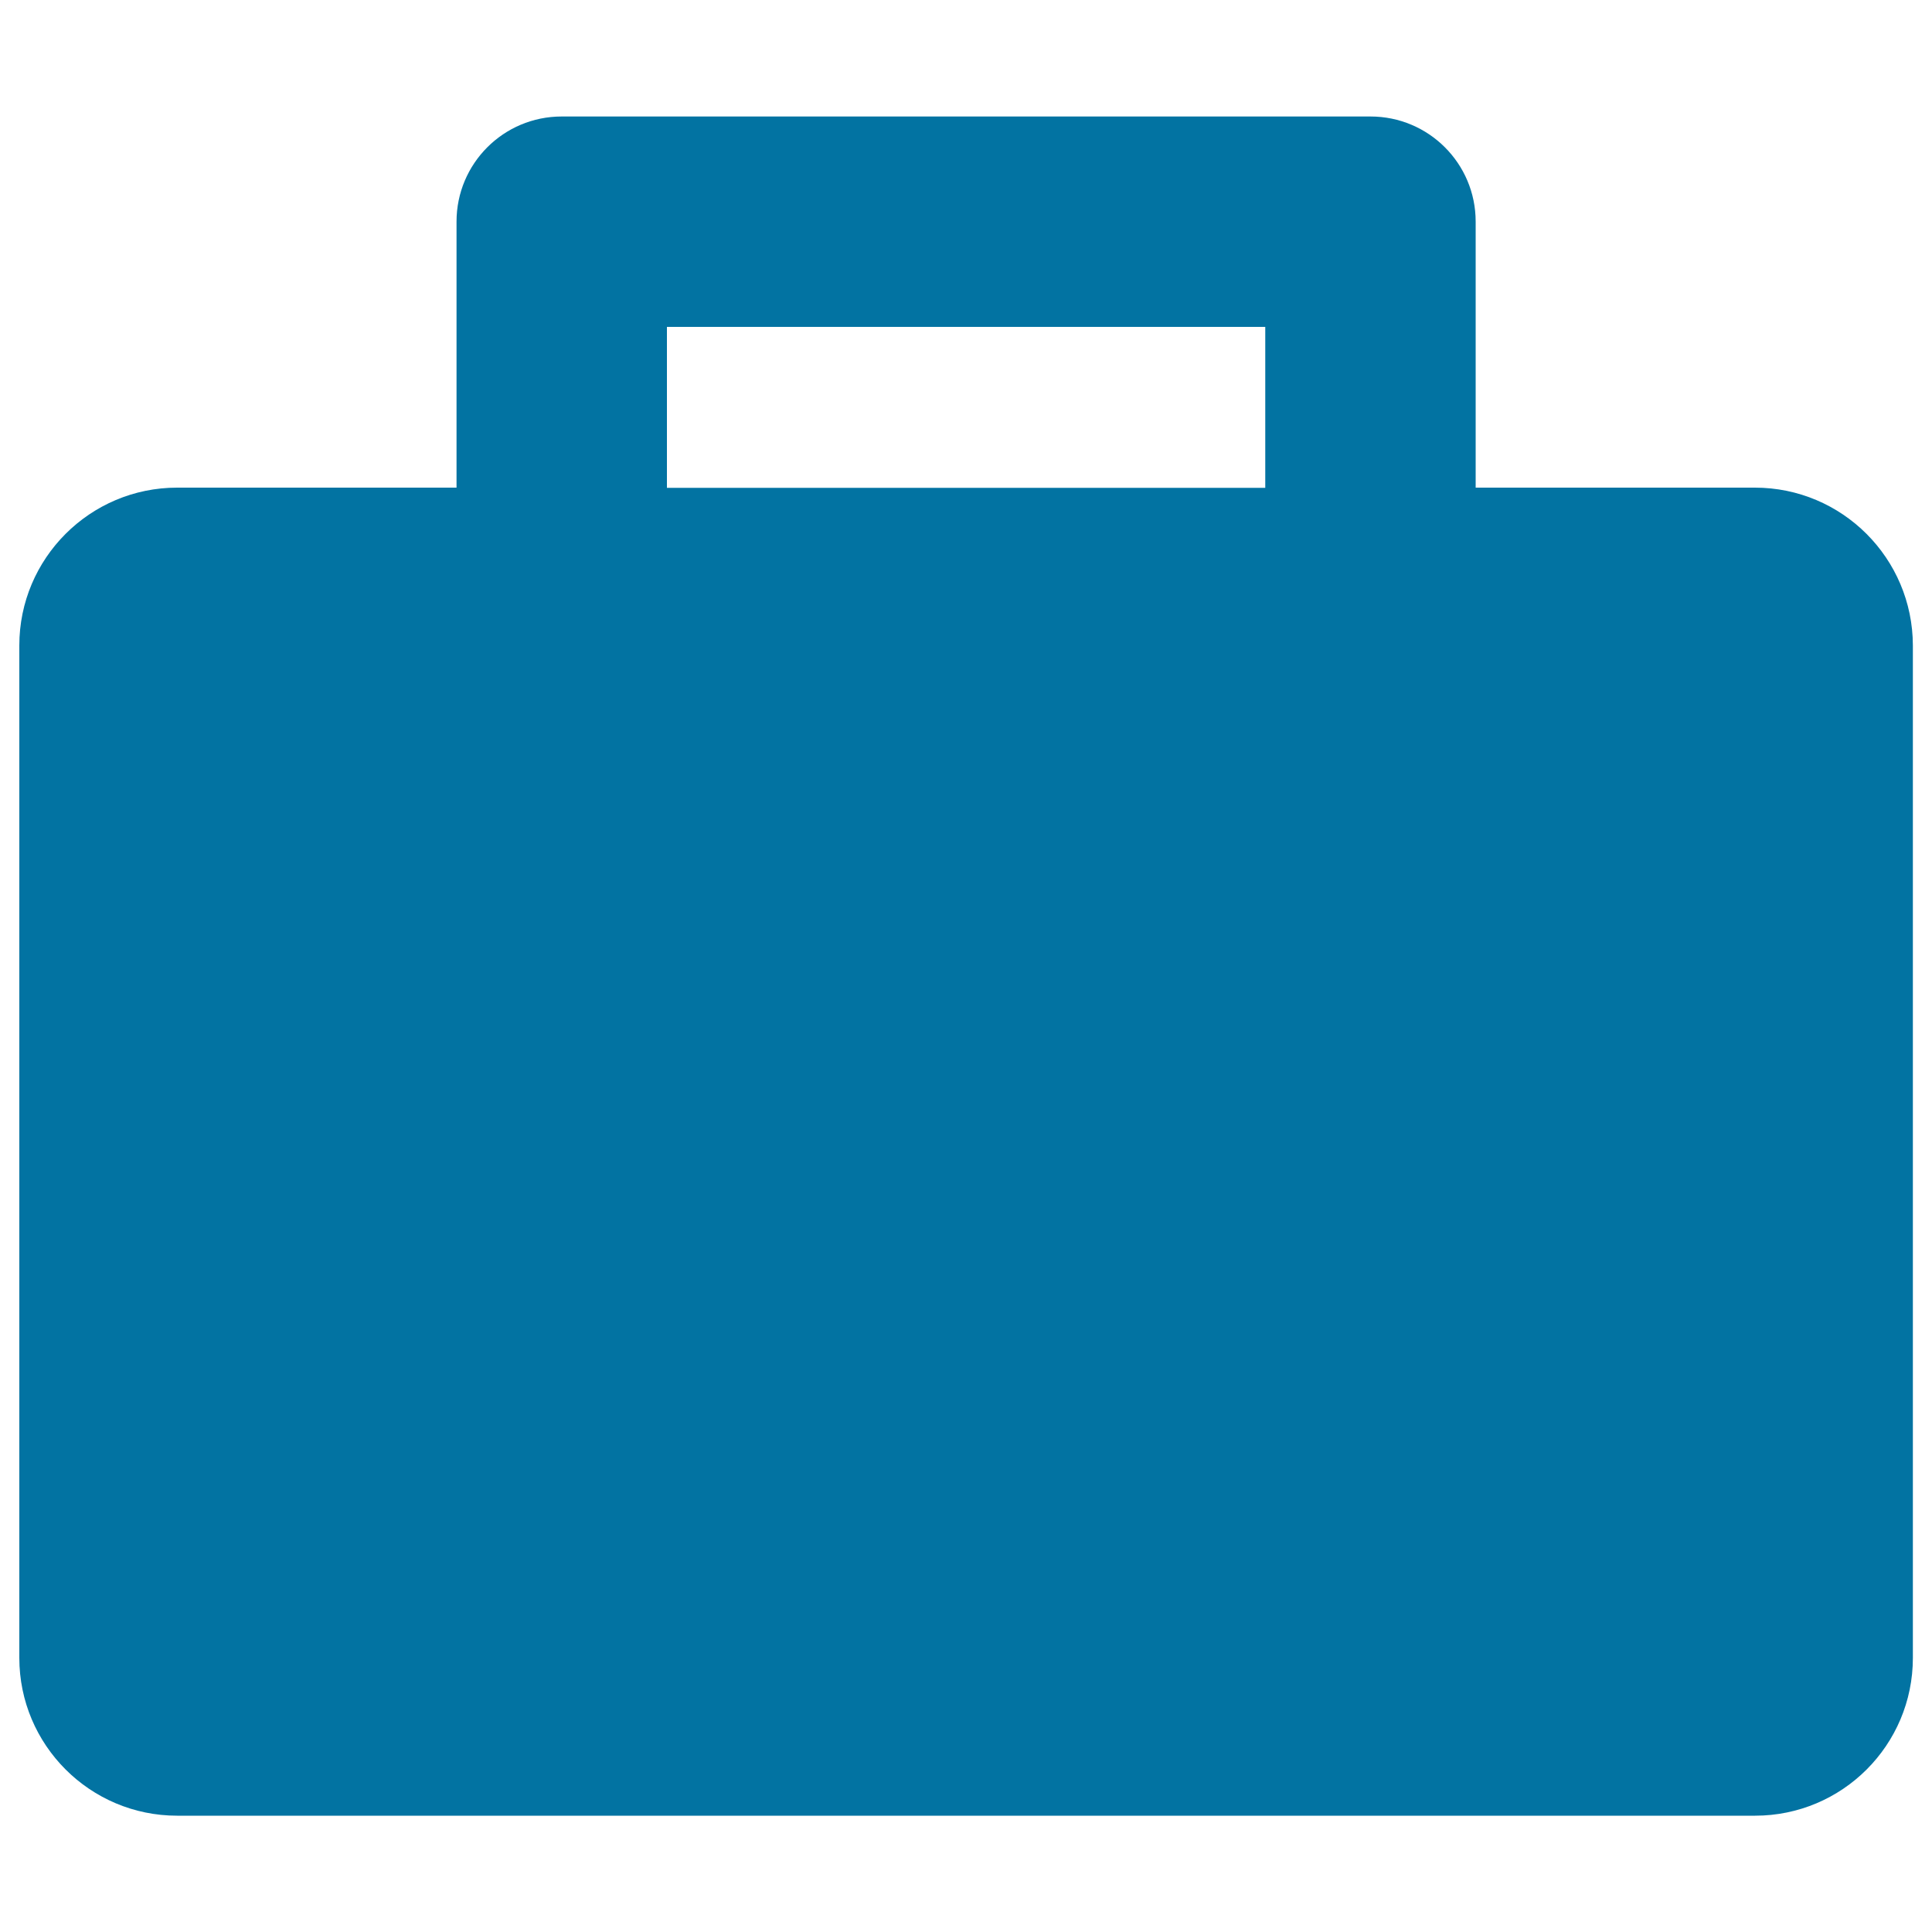
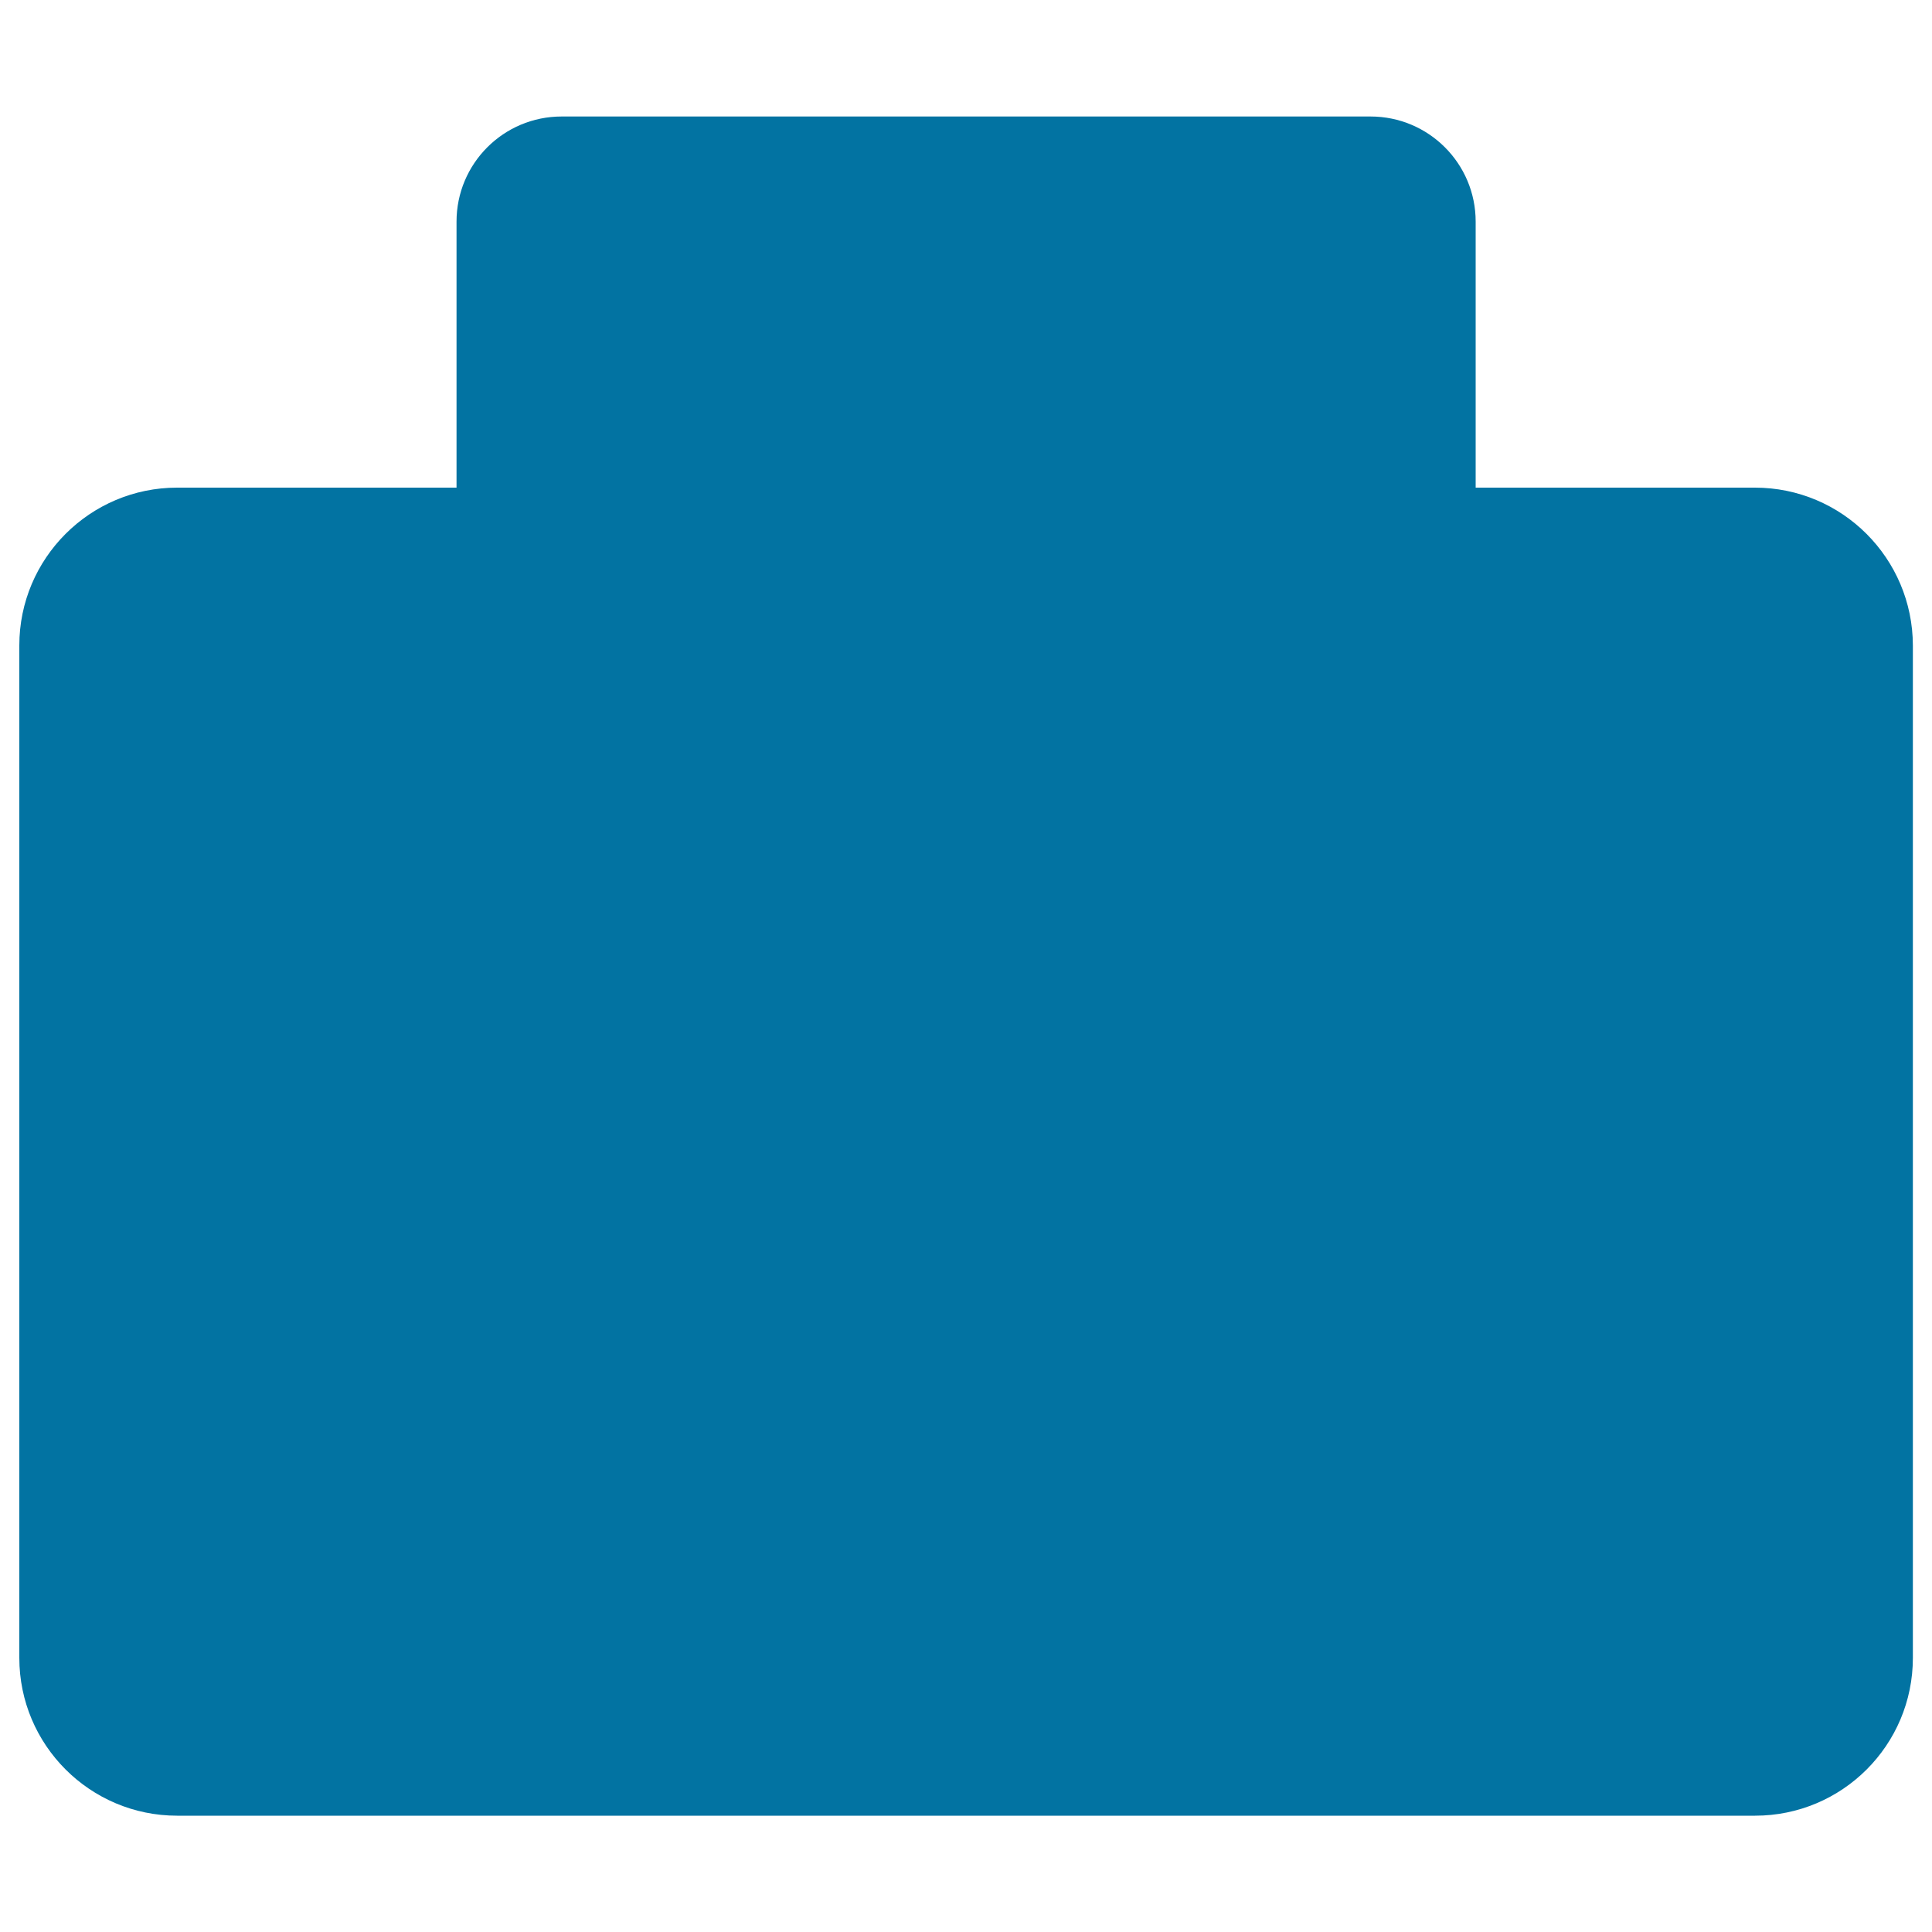
<svg xmlns="http://www.w3.org/2000/svg" viewBox="0 0 1000 1000" style="fill:#0273a2">
  <title>Travel Baggage SVG icon</title>
  <g>
-     <path d="M908.3,252.4H763.8V114.7c0-30.1-24.4-54.4-54.4-54.4H290.7c-30.1,0-54.4,24.4-54.4,54.4v137.7H91.7C46.6,252.4,10,289,10,334.1v524c0,45.1,36.6,81.7,81.7,81.7h816.7c45.1,0,81.7-36.5,81.7-81.7v-524C990,289,953.5,252.4,908.3,252.4z M345.2,169.2h309.7v83.3H345.2V169.2z" />
+     <path d="M908.3,252.4H763.8V114.7c0-30.1-24.4-54.4-54.4-54.4H290.7c-30.1,0-54.4,24.4-54.4,54.4v137.7H91.7C46.6,252.4,10,289,10,334.1v524c0,45.1,36.6,81.7,81.7,81.7h816.7c45.1,0,81.7-36.5,81.7-81.7v-524C990,289,953.5,252.4,908.3,252.4z M345.2,169.2v83.3H345.2V169.2z" />
  </g>
</svg>